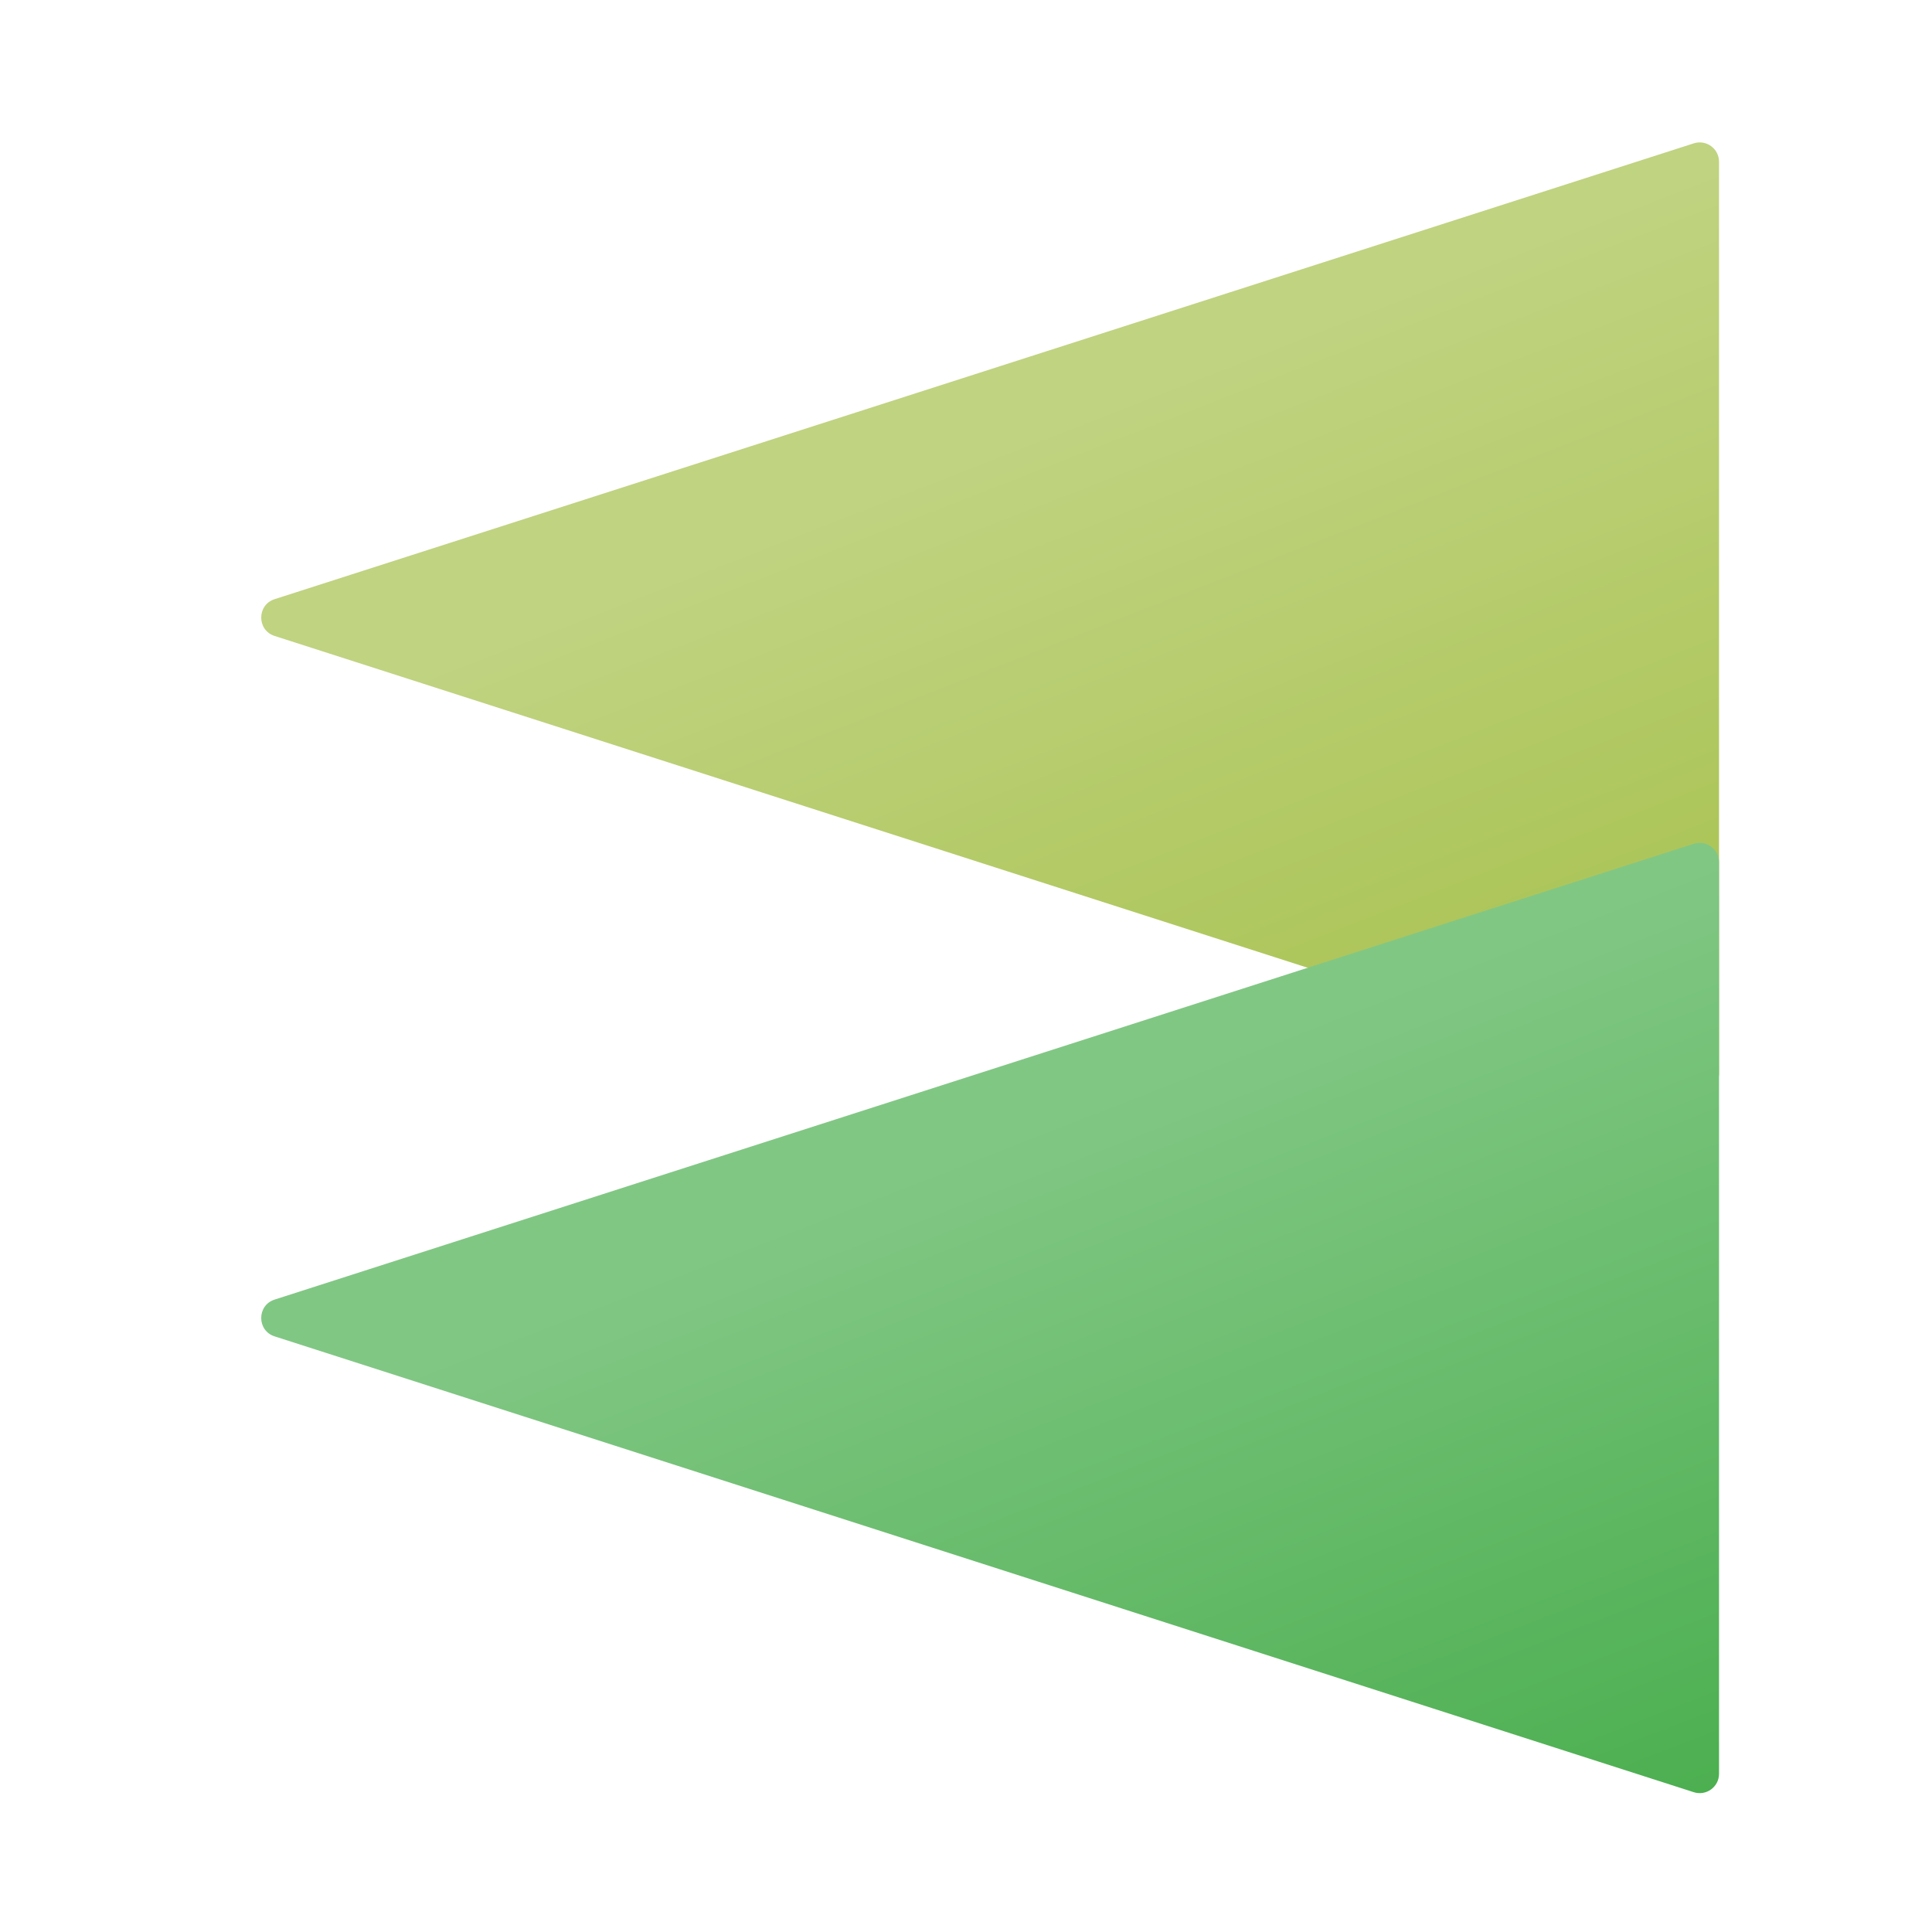
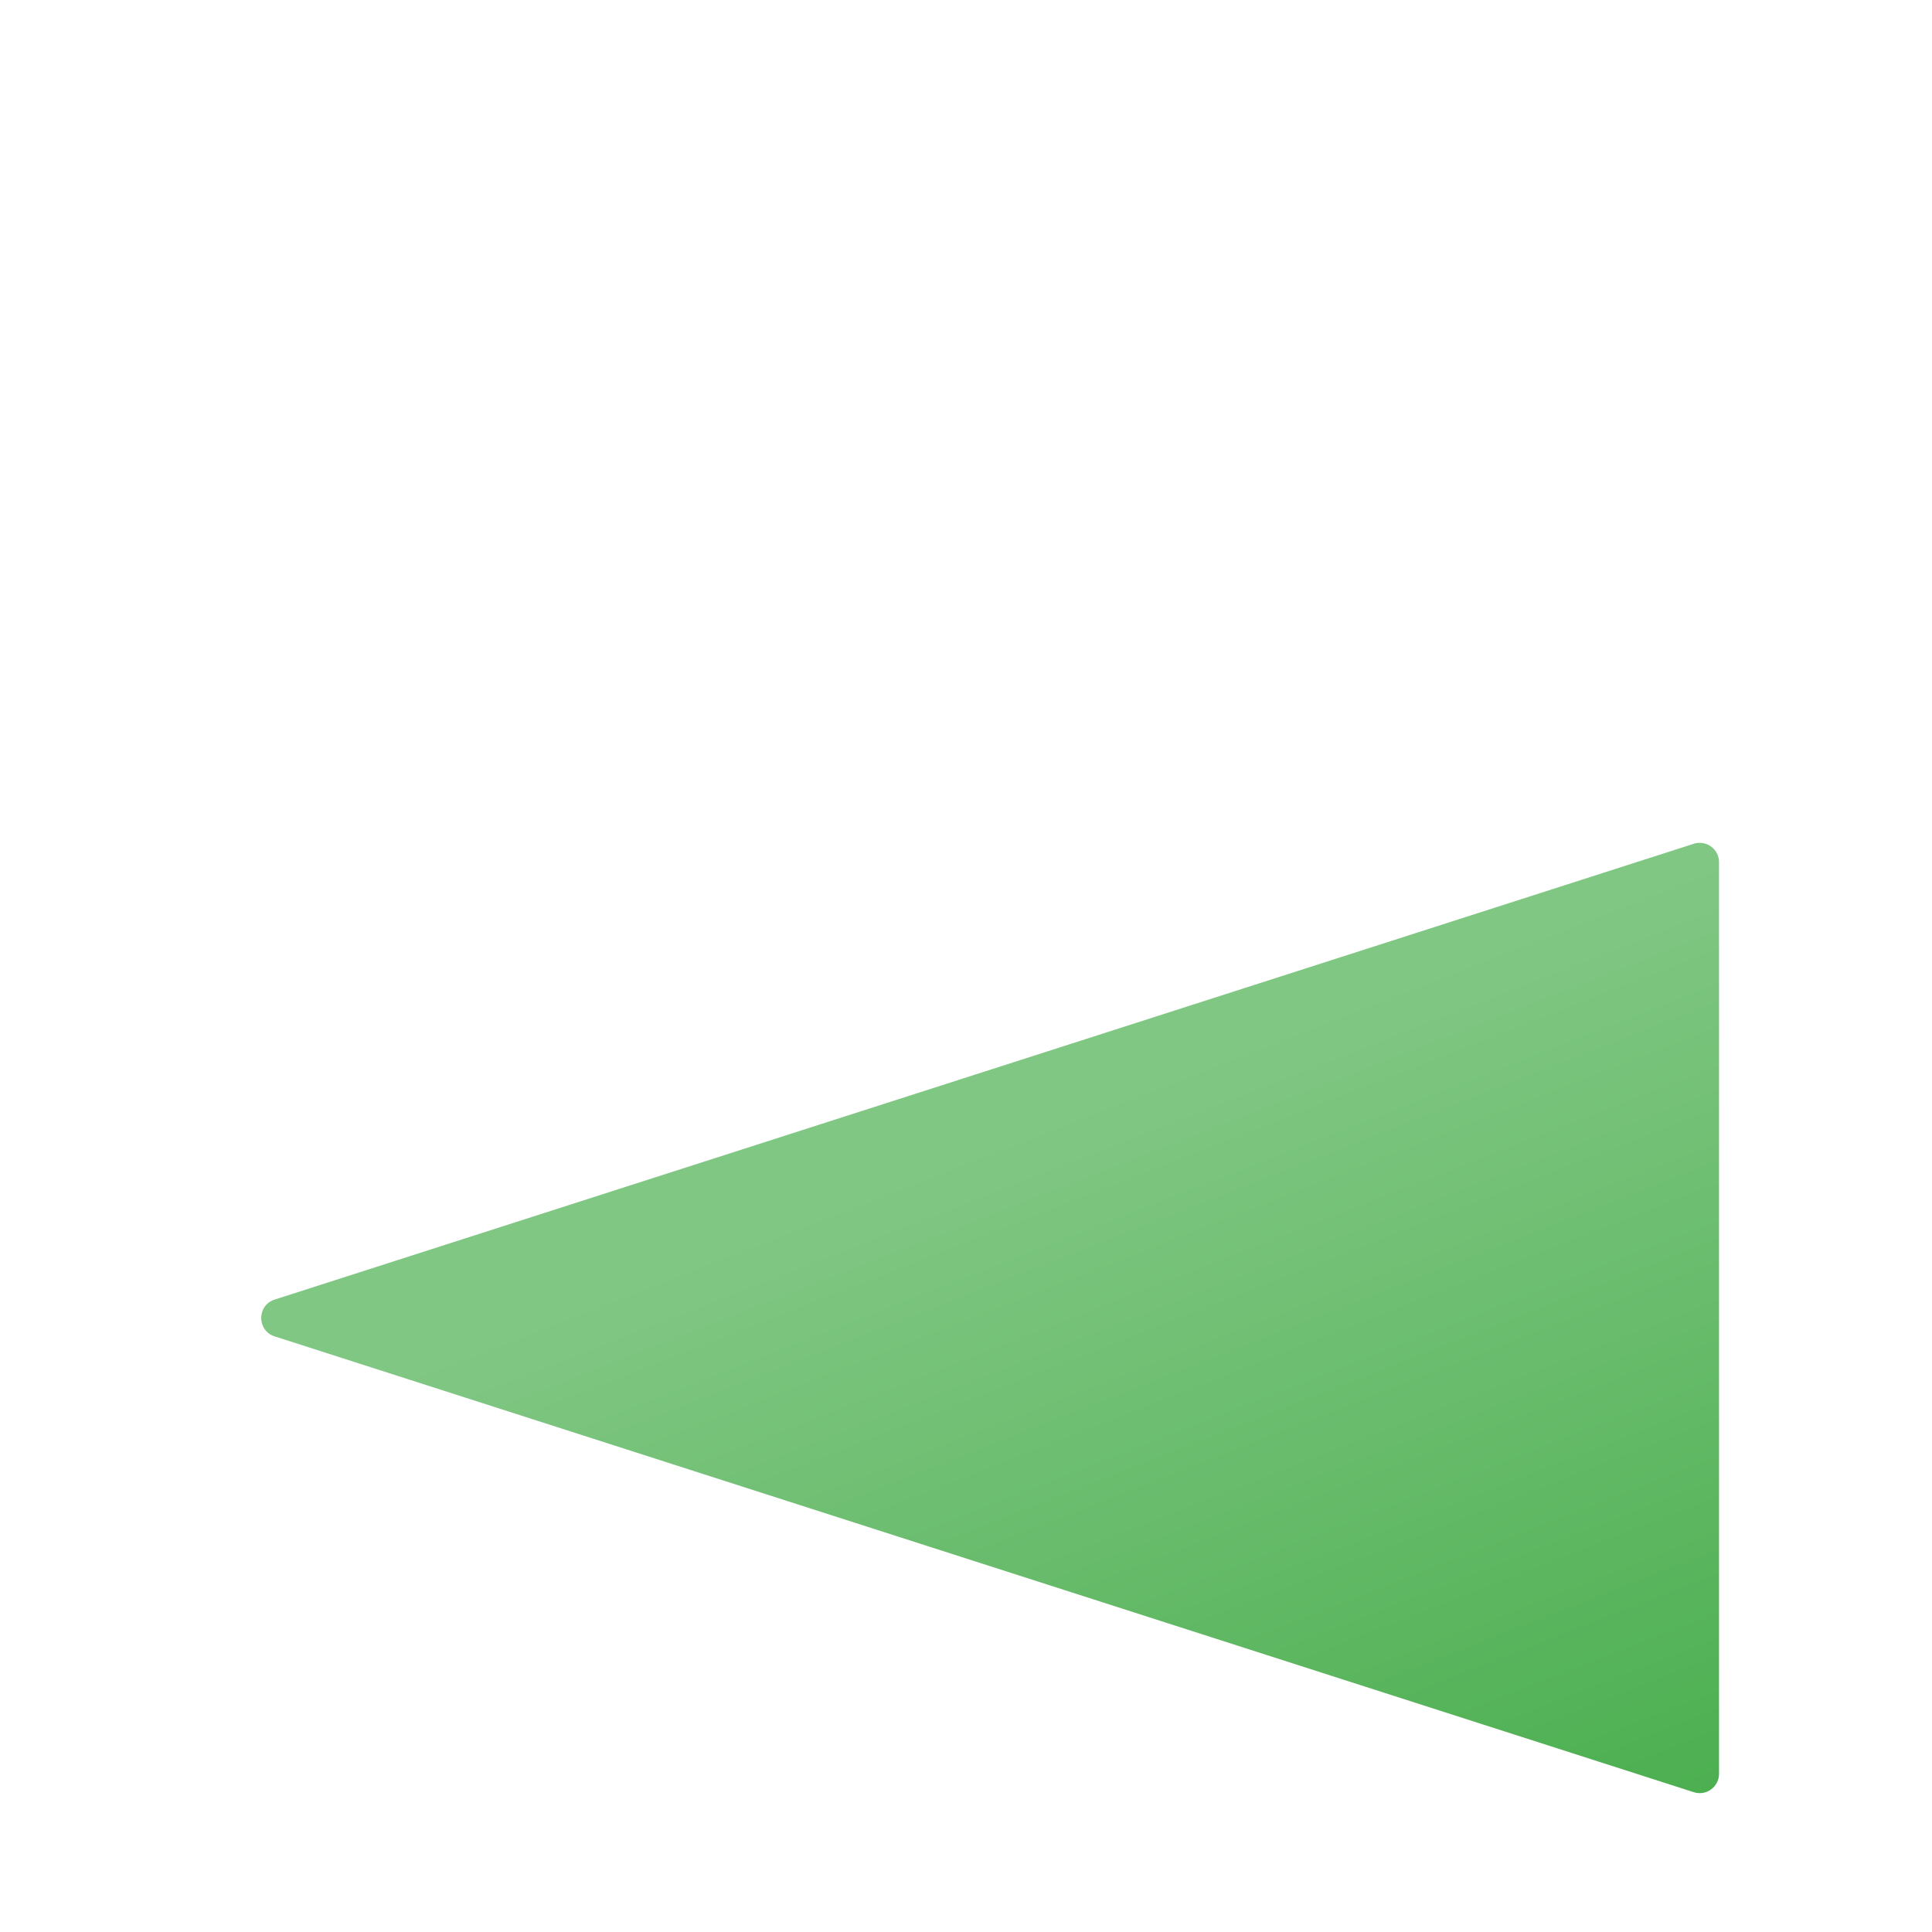
<svg xmlns="http://www.w3.org/2000/svg" width="400" height="400" viewBox="0 0 400 400" fill="none">
  <g transform="translate(45, 28)">
-     <path d="M11.857 103.668C8.155 102.479 8.155 97.241 11.857 96.052L305.683 1.678C308.265 0.848 310.906 2.774 310.906 5.486V194.234C310.906 196.946 308.265 198.871 305.683 198.042L11.857 103.668Z" fill="url(#paint0_linear_529_563)" />
    <path d="M11.857 248.682C8.155 247.493 8.155 242.254 11.857 241.065L305.683 146.691C308.265 145.862 310.906 147.788 310.906 150.5V339.247C310.906 341.959 308.265 343.885 305.683 343.056L11.857 248.682Z" fill="url(#paint1_linear_529_563)" />
  </g>
  <defs>
    <linearGradient id="paint0_linear_529_563" x1="226.286" y1="36.182" x2="292.015" y2="204.458" gradientUnits="userSpaceOnUse">
      <stop stop-color="#C0D381" />
      <stop offset="1" stop-color="#A6C14C" />
    </linearGradient>
    <linearGradient id="paint1_linear_529_563" x1="226.286" y1="181.196" x2="292.015" y2="349.472" gradientUnits="userSpaceOnUse">
      <stop stop-color="#81C784" />
      <stop offset="1" stop-color="#4CAF50" />
    </linearGradient>
  </defs>
</svg>